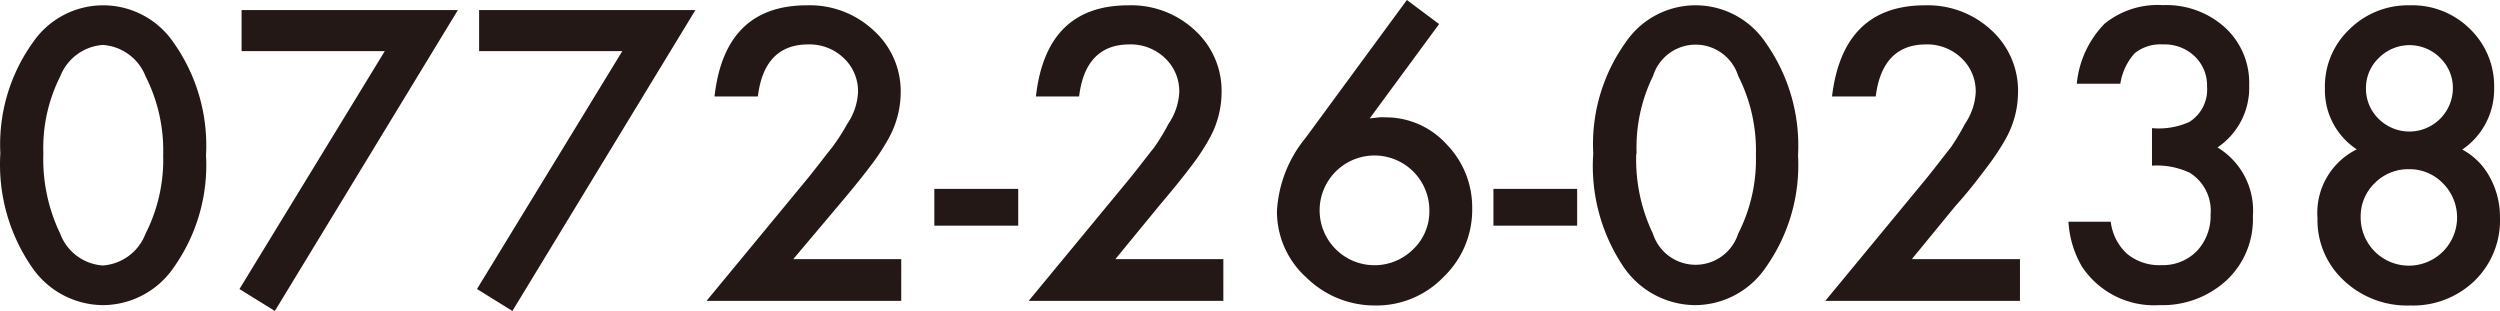
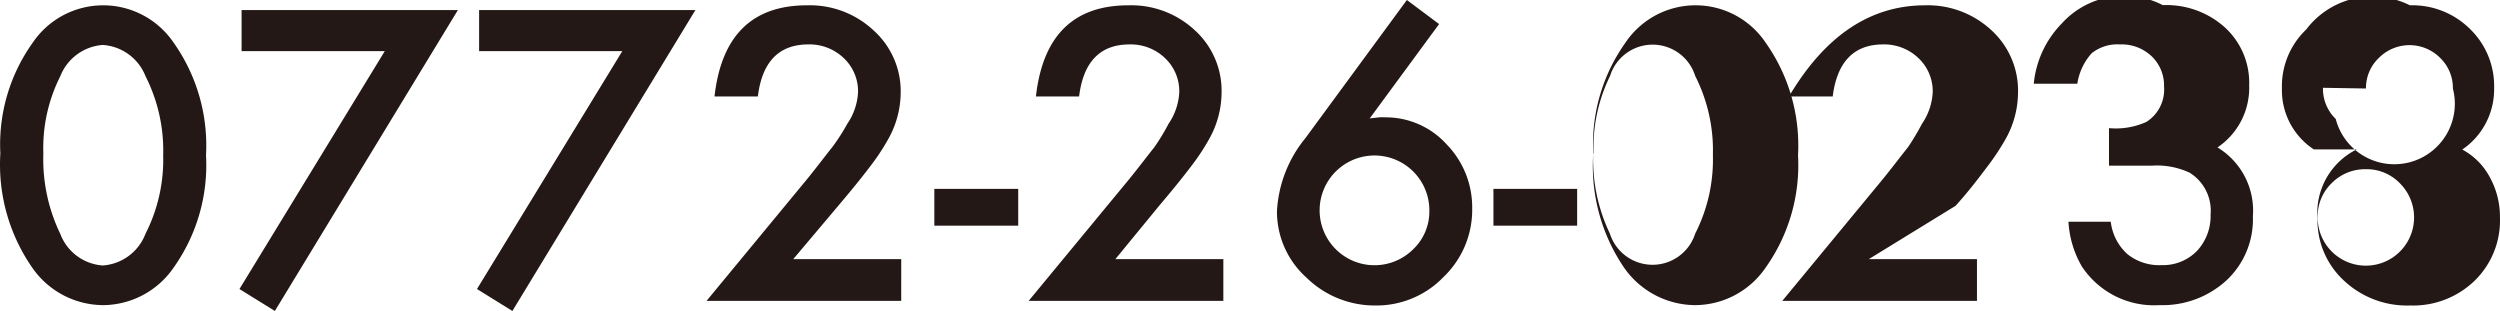
<svg xmlns="http://www.w3.org/2000/svg" width="141.252" height="17.57">
-   <path data-name="レイヤー 2" d="M.02 8.67a9.88 9.88 0 011.83-6.26 4.809 4.809 0 017.96 0 10.06 10.06 0 011.83 6.36 10 10 0 01-1.83 6.35 4.87 4.87 0 01-3.99 2.12 4.9 4.9 0 01-4-2.12 10.2 10.2 0 01-1.8-6.45zm2.43 0a9.68 9.68 0 00.95 4.53A2.77 2.77 0 005.81 15a2.79 2.79 0 002.41-1.79 9.23 9.23 0 001-4.45 9.29 9.29 0 00-1-4.46 2.79 2.79 0 00-2.41-1.76 2.79 2.79 0 00-2.4 1.76 9 9 0 00-.96 4.38zm19.29-5.78h-8.09V.57h12.22l-10.34 17-2-1.24zm13.42 0h-8.09V.57h12.22l-10.34 17-2-1.24zm9.66 11.75h6.1V17h-11l5.69-6.89c.56-.69 1-1.28 1.41-1.79A11.48 11.48 0 0047.87 7a3.47 3.47 0 00.61-1.79 2.57 2.57 0 00-.81-1.93 2.79 2.79 0 00-2-.77q-2.49 0-2.85 2.94h-2.45C40.76 2 42.51.3 45.6.3a5.27 5.27 0 013.76 1.42 4.62 4.62 0 011.53 3.53 5.41 5.41 0 01-.71 2.62 12.42 12.42 0 01-1.06 1.59c-.46.61-1.05 1.33-1.76 2.17zm7.97-3.97h4.74v2.08h-4.74zm10.23 3.97h6.1V17h-11l5.69-6.89c.56-.69 1-1.28 1.41-1.79a11.481 11.481 0 00.8-1.32 3.47 3.47 0 00.61-1.79 2.57 2.57 0 00-.81-1.93 2.79 2.79 0 00-2-.77q-2.49 0-2.85 2.94h-2.44C58.92 2 60.67.3 63.76.3a5.27 5.27 0 013.76 1.42 4.62 4.62 0 011.5 3.53 5.41 5.41 0 01-.71 2.62 12.42 12.42 0 01-1.06 1.59c-.46.61-1.05 1.33-1.76 2.17zM79.49 0l1.82 1.36-3.92 5.33.54-.06a2.44 2.44 0 01.35 0 4.63 4.63 0 013.45 1.52 5.1 5.1 0 011.45 3.64 5.24 5.24 0 01-1.62 3.86 5.25 5.25 0 01-3.85 1.61 5.51 5.51 0 01-3.91-1.59 5 5 0 01-1.65-3.74 7.1 7.1 0 011.61-4.13zm1.27 11.93a3.1 3.1 0 10-.91 2.15 2.94 2.94 0 00.91-2.15zm3.62-1.26h4.73v2.08h-4.73zm5.64-2a9.87 9.87 0 011.82-6.26 4.77 4.77 0 017.92 0 10.06 10.06 0 011.83 6.36 10 10 0 01-1.83 6.35 4.85 4.85 0 01-4 2.12 4.93 4.93 0 01-4-2.12 10.2 10.2 0 01-1.74-6.45zm2.43 0a9.69 9.69 0 00.94 4.53 2.53 2.53 0 004.82 0 9.22 9.22 0 001-4.45 9.29 9.29 0 00-1-4.46 2.52 2.52 0 00-4.81 0 9.16 9.16 0 00-.93 4.39zm15.57 5.97h6.11V17h-11l5.69-6.89c.56-.69 1-1.28 1.41-1.79a13.1 13.1 0 00.79-1.32 3.47 3.47 0 00.61-1.79 2.57 2.57 0 00-.81-1.93 2.79 2.79 0 00-2-.77c-1.65 0-2.6 1-2.84 2.94h-2.47Q104.13.3 108.77.3a5.28 5.28 0 013.76 1.42 4.62 4.62 0 011.49 3.53 5.41 5.41 0 01-.71 2.62 13.591 13.591 0 01-1.06 1.59c-.46.61-1 1.33-1.76 2.17zm13.57-5.28V7.24a4.21 4.21 0 002.11-.35 2.16 2.16 0 001-2 2.27 2.27 0 00-.7-1.71 2.46 2.46 0 00-1.8-.67 2.31 2.31 0 00-1.59.5 3.33 3.33 0 00-.81 1.72h-2.46a5.62 5.62 0 011.57-3.39A4.76 4.76 0 01122.2.29a4.94 4.94 0 013.52 1.27 4.23 4.23 0 011.36 3.26 4.06 4.06 0 01-1.79 3.51 4.17 4.17 0 012 3.89 4.72 4.72 0 01-1.48 3.61 5.35 5.35 0 01-3.79 1.41 4.89 4.89 0 01-4.39-2.18 5.65 5.65 0 01-.76-2.53h2.39a2.93 2.93 0 00.93 1.82 2.87 2.87 0 001.93.63 2.69 2.69 0 002-.79 2.89 2.89 0 00.78-2.07 2.52 2.52 0 00-1.18-2.36 4.35 4.35 0 00-2.13-.4zm11.57-.92a4 4 0 01-1.8-3.44 4.43 4.43 0 011.37-3.33A4.7 4.7 0 01136.16.3a4.63 4.63 0 013.4 1.34A4.49 4.49 0 01140.92 5a4.11 4.11 0 01-1.8 3.45 3.79 3.79 0 011.55 1.55 4.65 4.65 0 01.58 2.3 4.75 4.75 0 01-1.43 3.56 5 5 0 01-3.64 1.4 5.21 5.21 0 01-3.75-1.41 4.64 4.64 0 01-1.49-3.52 4 4 0 012.22-3.89zm.22 3.78a2.724 2.724 0 104.64-1.87 2.61 2.61 0 00-1.92-.79 2.65 2.65 0 00-1.93.79 2.6 2.6 0 00-.79 1.87zm.3-7.26a2.37 2.37 0 00.72 1.76A2.46 2.46 0 00138.59 5a2.36 2.36 0 00-.72-1.73 2.44 2.44 0 00-3.46 0 2.34 2.34 0 00-.73 1.73z" fill="#231815" />
+   <path data-name="レイヤー 2" d="M.02 8.67a9.88 9.88 0 011.83-6.26 4.809 4.809 0 017.96 0 10.06 10.06 0 011.83 6.36 10 10 0 01-1.83 6.35 4.87 4.87 0 01-3.99 2.12 4.9 4.9 0 01-4-2.12 10.2 10.2 0 01-1.8-6.45zm2.43 0a9.68 9.68 0 00.95 4.53A2.77 2.77 0 005.81 15a2.79 2.79 0 002.41-1.79 9.23 9.23 0 001-4.45 9.29 9.29 0 00-1-4.46 2.79 2.79 0 00-2.41-1.76 2.79 2.79 0 00-2.4 1.76 9 9 0 00-.96 4.38zm19.29-5.78h-8.09V.57h12.22l-10.34 17-2-1.24zm13.42 0h-8.09V.57h12.22l-10.34 17-2-1.24zm9.66 11.75h6.1V17h-11l5.69-6.89c.56-.69 1-1.28 1.41-1.79A11.48 11.48 0 0047.87 7a3.47 3.47 0 00.61-1.79 2.57 2.57 0 00-.81-1.93 2.79 2.79 0 00-2-.77q-2.49 0-2.85 2.94h-2.45C40.76 2 42.51.3 45.6.3a5.27 5.27 0 013.76 1.42 4.62 4.62 0 011.53 3.53 5.41 5.41 0 01-.71 2.62 12.42 12.42 0 01-1.06 1.59c-.46.61-1.05 1.33-1.76 2.17zm7.97-3.97h4.74v2.08h-4.74zm10.23 3.97h6.1V17h-11l5.69-6.89c.56-.69 1-1.28 1.41-1.79a11.481 11.481 0 00.8-1.32 3.47 3.47 0 00.61-1.79 2.57 2.57 0 00-.81-1.93 2.79 2.79 0 00-2-.77q-2.49 0-2.85 2.94h-2.44C58.92 2 60.67.3 63.76.3a5.27 5.27 0 013.76 1.42 4.62 4.62 0 011.5 3.53 5.41 5.41 0 01-.71 2.62 12.42 12.42 0 01-1.06 1.59c-.46.61-1.05 1.33-1.76 2.17zM79.49 0l1.82 1.36-3.92 5.33.54-.06a2.44 2.44 0 01.35 0 4.63 4.63 0 013.45 1.52 5.1 5.1 0 011.45 3.64 5.24 5.24 0 01-1.62 3.86 5.25 5.25 0 01-3.85 1.61 5.51 5.51 0 01-3.91-1.59 5 5 0 01-1.65-3.74 7.1 7.1 0 011.61-4.13zm1.27 11.93a3.1 3.1 0 10-.91 2.15 2.94 2.94 0 00.91-2.15zm3.62-1.26h4.73v2.08h-4.73zm5.64-2a9.87 9.87 0 011.82-6.26 4.77 4.77 0 017.92 0 10.06 10.06 0 011.83 6.36 10 10 0 01-1.83 6.35 4.85 4.85 0 01-4 2.12 4.93 4.93 0 01-4-2.12 10.2 10.2 0 01-1.74-6.45za9.69 9.69 0 00.94 4.53 2.53 2.53 0 004.82 0 9.22 9.22 0 001-4.45 9.29 9.29 0 00-1-4.46 2.52 2.52 0 00-4.81 0 9.16 9.16 0 00-.93 4.39zm15.57 5.97h6.11V17h-11l5.69-6.89c.56-.69 1-1.28 1.41-1.79a13.1 13.1 0 00.79-1.32 3.47 3.47 0 00.61-1.79 2.57 2.57 0 00-.81-1.93 2.79 2.79 0 00-2-.77c-1.65 0-2.6 1-2.84 2.94h-2.47Q104.13.3 108.77.3a5.28 5.28 0 013.76 1.42 4.62 4.62 0 011.49 3.53 5.41 5.41 0 01-.71 2.62 13.591 13.591 0 01-1.06 1.59c-.46.61-1 1.33-1.76 2.17zm13.57-5.28V7.24a4.21 4.21 0 002.11-.35 2.16 2.16 0 001-2 2.27 2.27 0 00-.7-1.71 2.46 2.46 0 00-1.8-.67 2.31 2.31 0 00-1.59.5 3.33 3.33 0 00-.81 1.72h-2.46a5.62 5.62 0 011.57-3.39A4.76 4.76 0 01122.2.29a4.94 4.94 0 013.52 1.27 4.23 4.23 0 011.36 3.26 4.06 4.06 0 01-1.79 3.51 4.17 4.17 0 012 3.89 4.72 4.72 0 01-1.48 3.61 5.35 5.35 0 01-3.79 1.41 4.89 4.89 0 01-4.39-2.18 5.65 5.65 0 01-.76-2.53h2.39a2.93 2.93 0 00.93 1.82 2.87 2.87 0 001.93.63 2.69 2.69 0 002-.79 2.89 2.89 0 00.78-2.07 2.52 2.52 0 00-1.18-2.36 4.35 4.35 0 00-2.13-.4zm11.57-.92a4 4 0 01-1.8-3.44 4.43 4.43 0 011.37-3.33A4.7 4.7 0 01136.16.3a4.63 4.63 0 013.4 1.34A4.49 4.49 0 01140.92 5a4.11 4.11 0 01-1.8 3.45 3.79 3.79 0 011.55 1.55 4.65 4.65 0 01.58 2.3 4.75 4.75 0 01-1.43 3.56 5 5 0 01-3.64 1.4 5.21 5.21 0 01-3.75-1.41 4.64 4.64 0 01-1.49-3.52 4 4 0 012.22-3.89zm.22 3.78a2.724 2.724 0 104.64-1.87 2.61 2.61 0 00-1.92-.79 2.65 2.65 0 00-1.93.79 2.6 2.6 0 00-.79 1.87zm.3-7.26a2.37 2.37 0 00.72 1.76A2.46 2.46 0 00138.59 5a2.36 2.36 0 00-.72-1.73 2.44 2.44 0 00-3.46 0 2.34 2.34 0 00-.73 1.73z" fill="#231815" />
</svg>